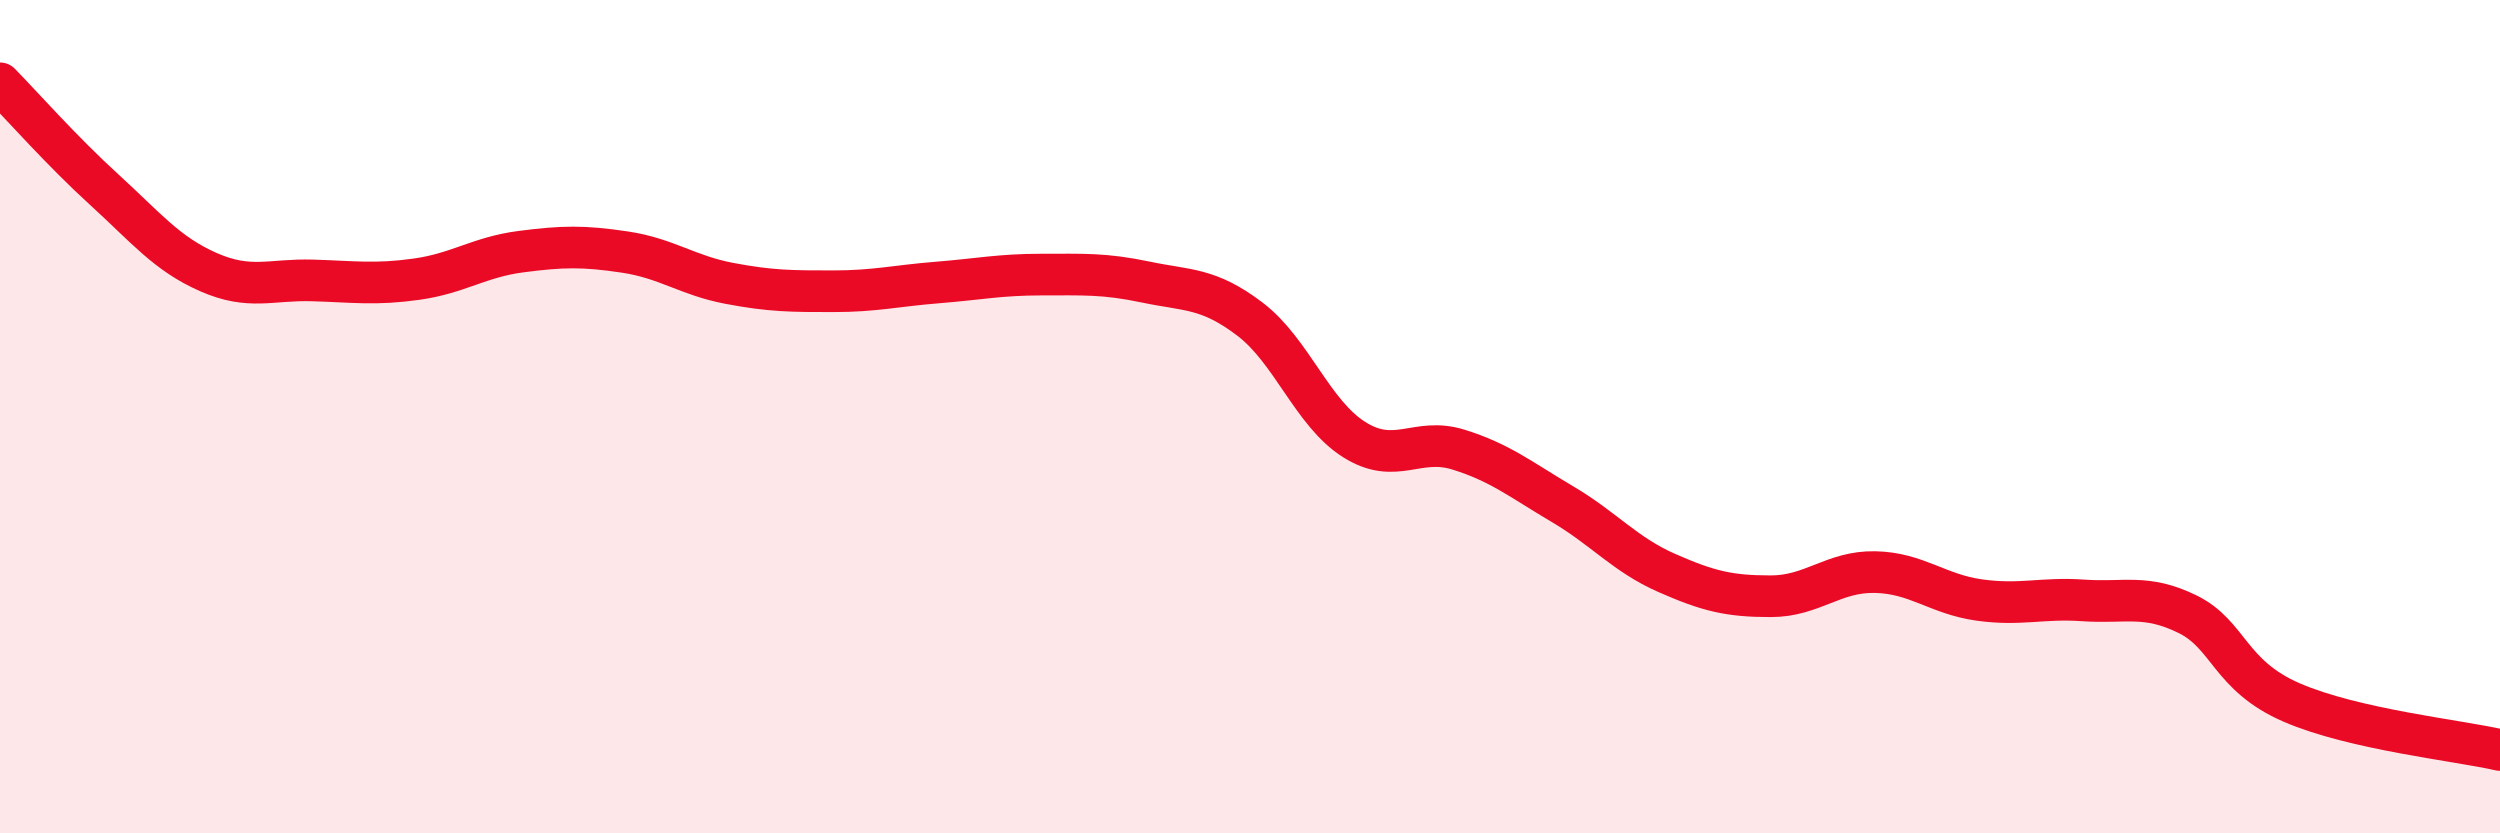
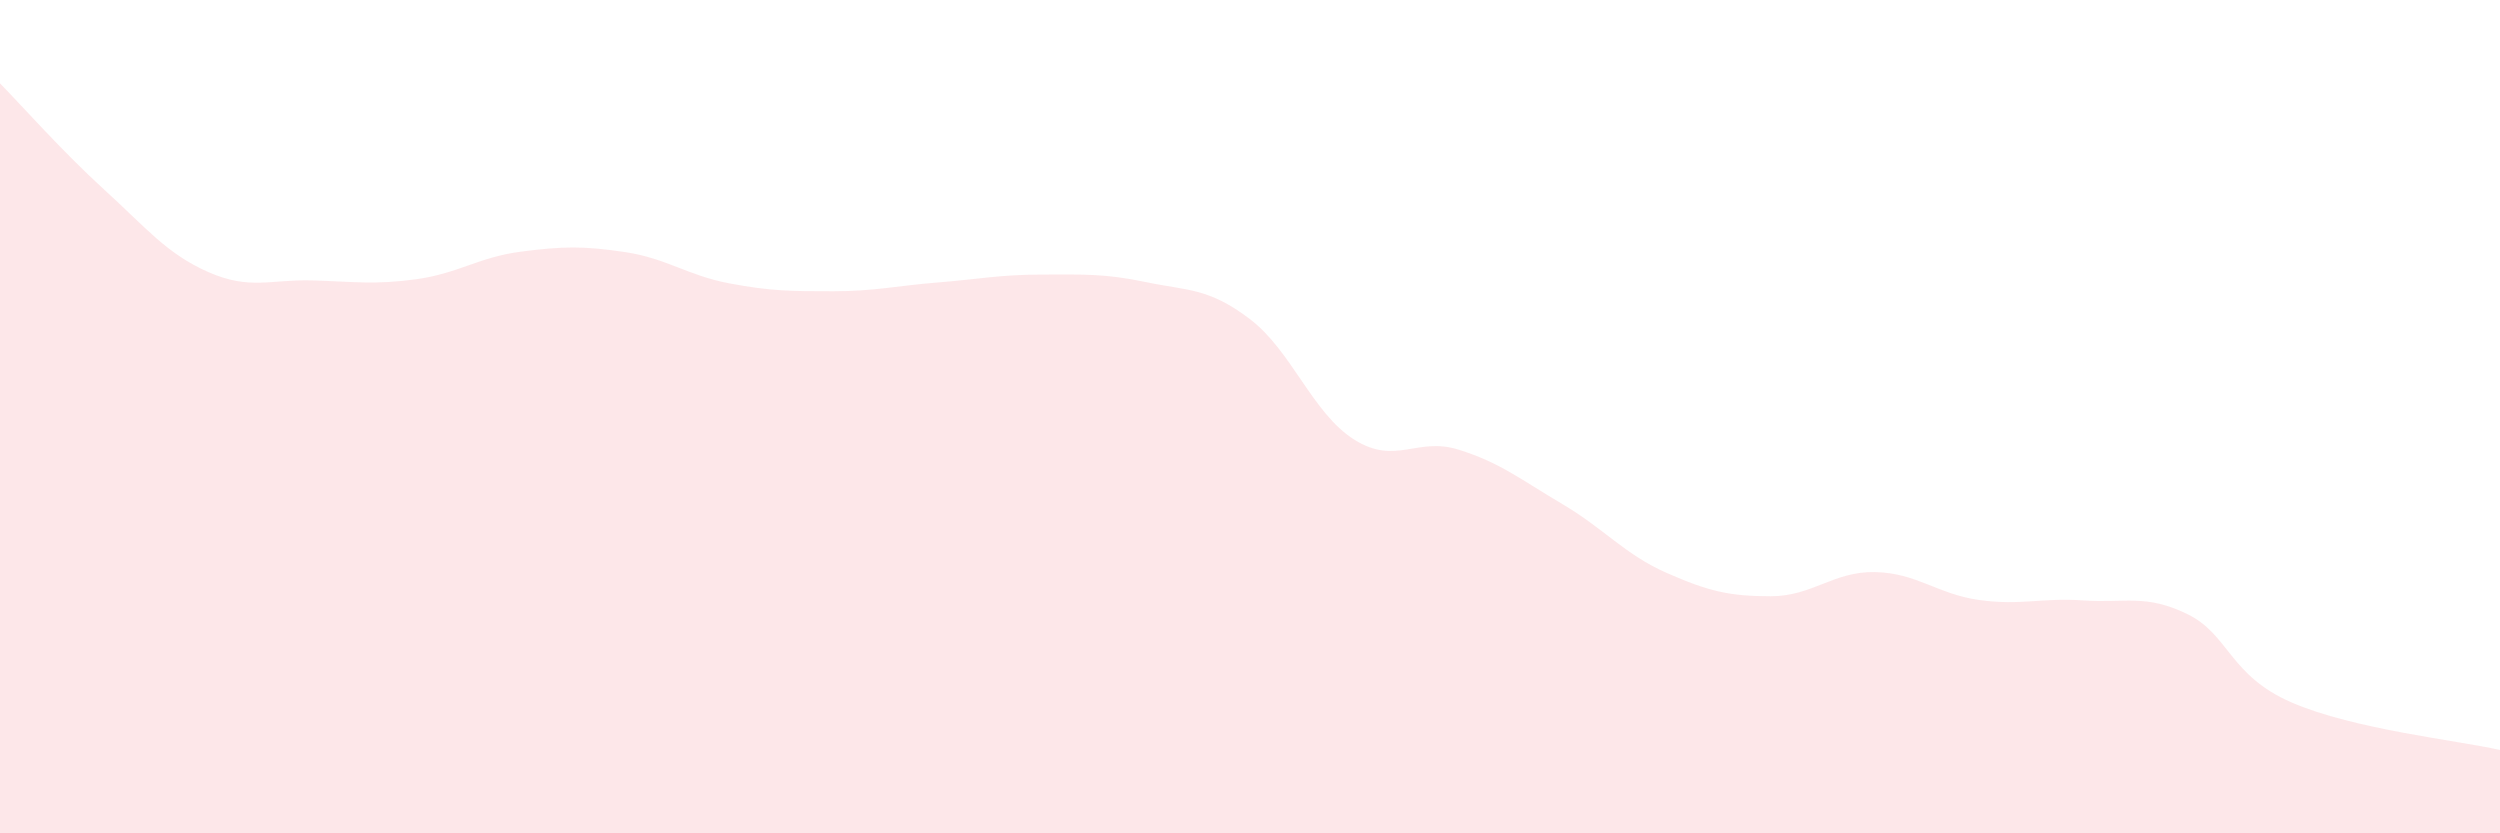
<svg xmlns="http://www.w3.org/2000/svg" width="60" height="20" viewBox="0 0 60 20">
  <path d="M 0,2 C 0.5,2.51 1.5,3.64 2.5,4.55 C 3.5,5.46 4,6.09 5,6.53 C 6,6.97 6.5,6.7 7.5,6.73 C 8.5,6.76 9,6.84 10,6.7 C 11,6.56 11.5,6.17 12.5,6.04 C 13.5,5.91 14,5.9 15,6.05 C 16,6.2 16.5,6.61 17.5,6.8 C 18.5,6.99 19,6.99 20,6.99 C 21,6.99 21.5,6.86 22.5,6.78 C 23.5,6.7 24,6.59 25,6.59 C 26,6.59 26.5,6.56 27.5,6.77 C 28.5,6.98 29,6.9 30,7.66 C 31,8.42 31.5,9.92 32.5,10.55 C 33.5,11.18 34,10.48 35,10.79 C 36,11.1 36.5,11.51 37.5,12.1 C 38.5,12.69 39,13.31 40,13.75 C 41,14.19 41.5,14.31 42.5,14.31 C 43.5,14.31 44,13.71 45,13.73 C 46,13.75 46.5,14.26 47.5,14.4 C 48.5,14.54 49,14.34 50,14.41 C 51,14.48 51.5,14.25 52.5,14.74 C 53.5,15.23 53.5,16.21 55,16.86 C 56.5,17.51 59,17.77 60,18L60 20L0 20Z" fill="#EB0A25" opacity="0.1" stroke-linecap="round" stroke-linejoin="round" />
-   <path d="M 0,2 C 0.5,2.51 1.5,3.64 2.5,4.55 C 3.5,5.46 4,6.09 5,6.53 C 6,6.97 6.5,6.7 7.5,6.73 C 8.5,6.76 9,6.84 10,6.7 C 11,6.56 11.5,6.17 12.5,6.04 C 13.5,5.91 14,5.9 15,6.05 C 16,6.2 16.5,6.61 17.5,6.8 C 18.5,6.99 19,6.99 20,6.99 C 21,6.99 21.5,6.86 22.5,6.78 C 23.5,6.7 24,6.59 25,6.59 C 26,6.59 26.5,6.56 27.5,6.77 C 28.5,6.98 29,6.9 30,7.66 C 31,8.42 31.5,9.92 32.5,10.55 C 33.5,11.18 34,10.48 35,10.79 C 36,11.1 36.5,11.51 37.5,12.1 C 38.5,12.69 39,13.31 40,13.75 C 41,14.19 41.5,14.31 42.5,14.31 C 43.5,14.31 44,13.71 45,13.73 C 46,13.75 46.5,14.26 47.5,14.4 C 48.5,14.54 49,14.34 50,14.41 C 51,14.48 51.5,14.25 52.5,14.74 C 53.5,15.23 53.5,16.21 55,16.86 C 56.5,17.51 59,17.77 60,18" stroke="#EB0A25" stroke-width="1" fill="none" stroke-linecap="round" stroke-linejoin="round" />
</svg>